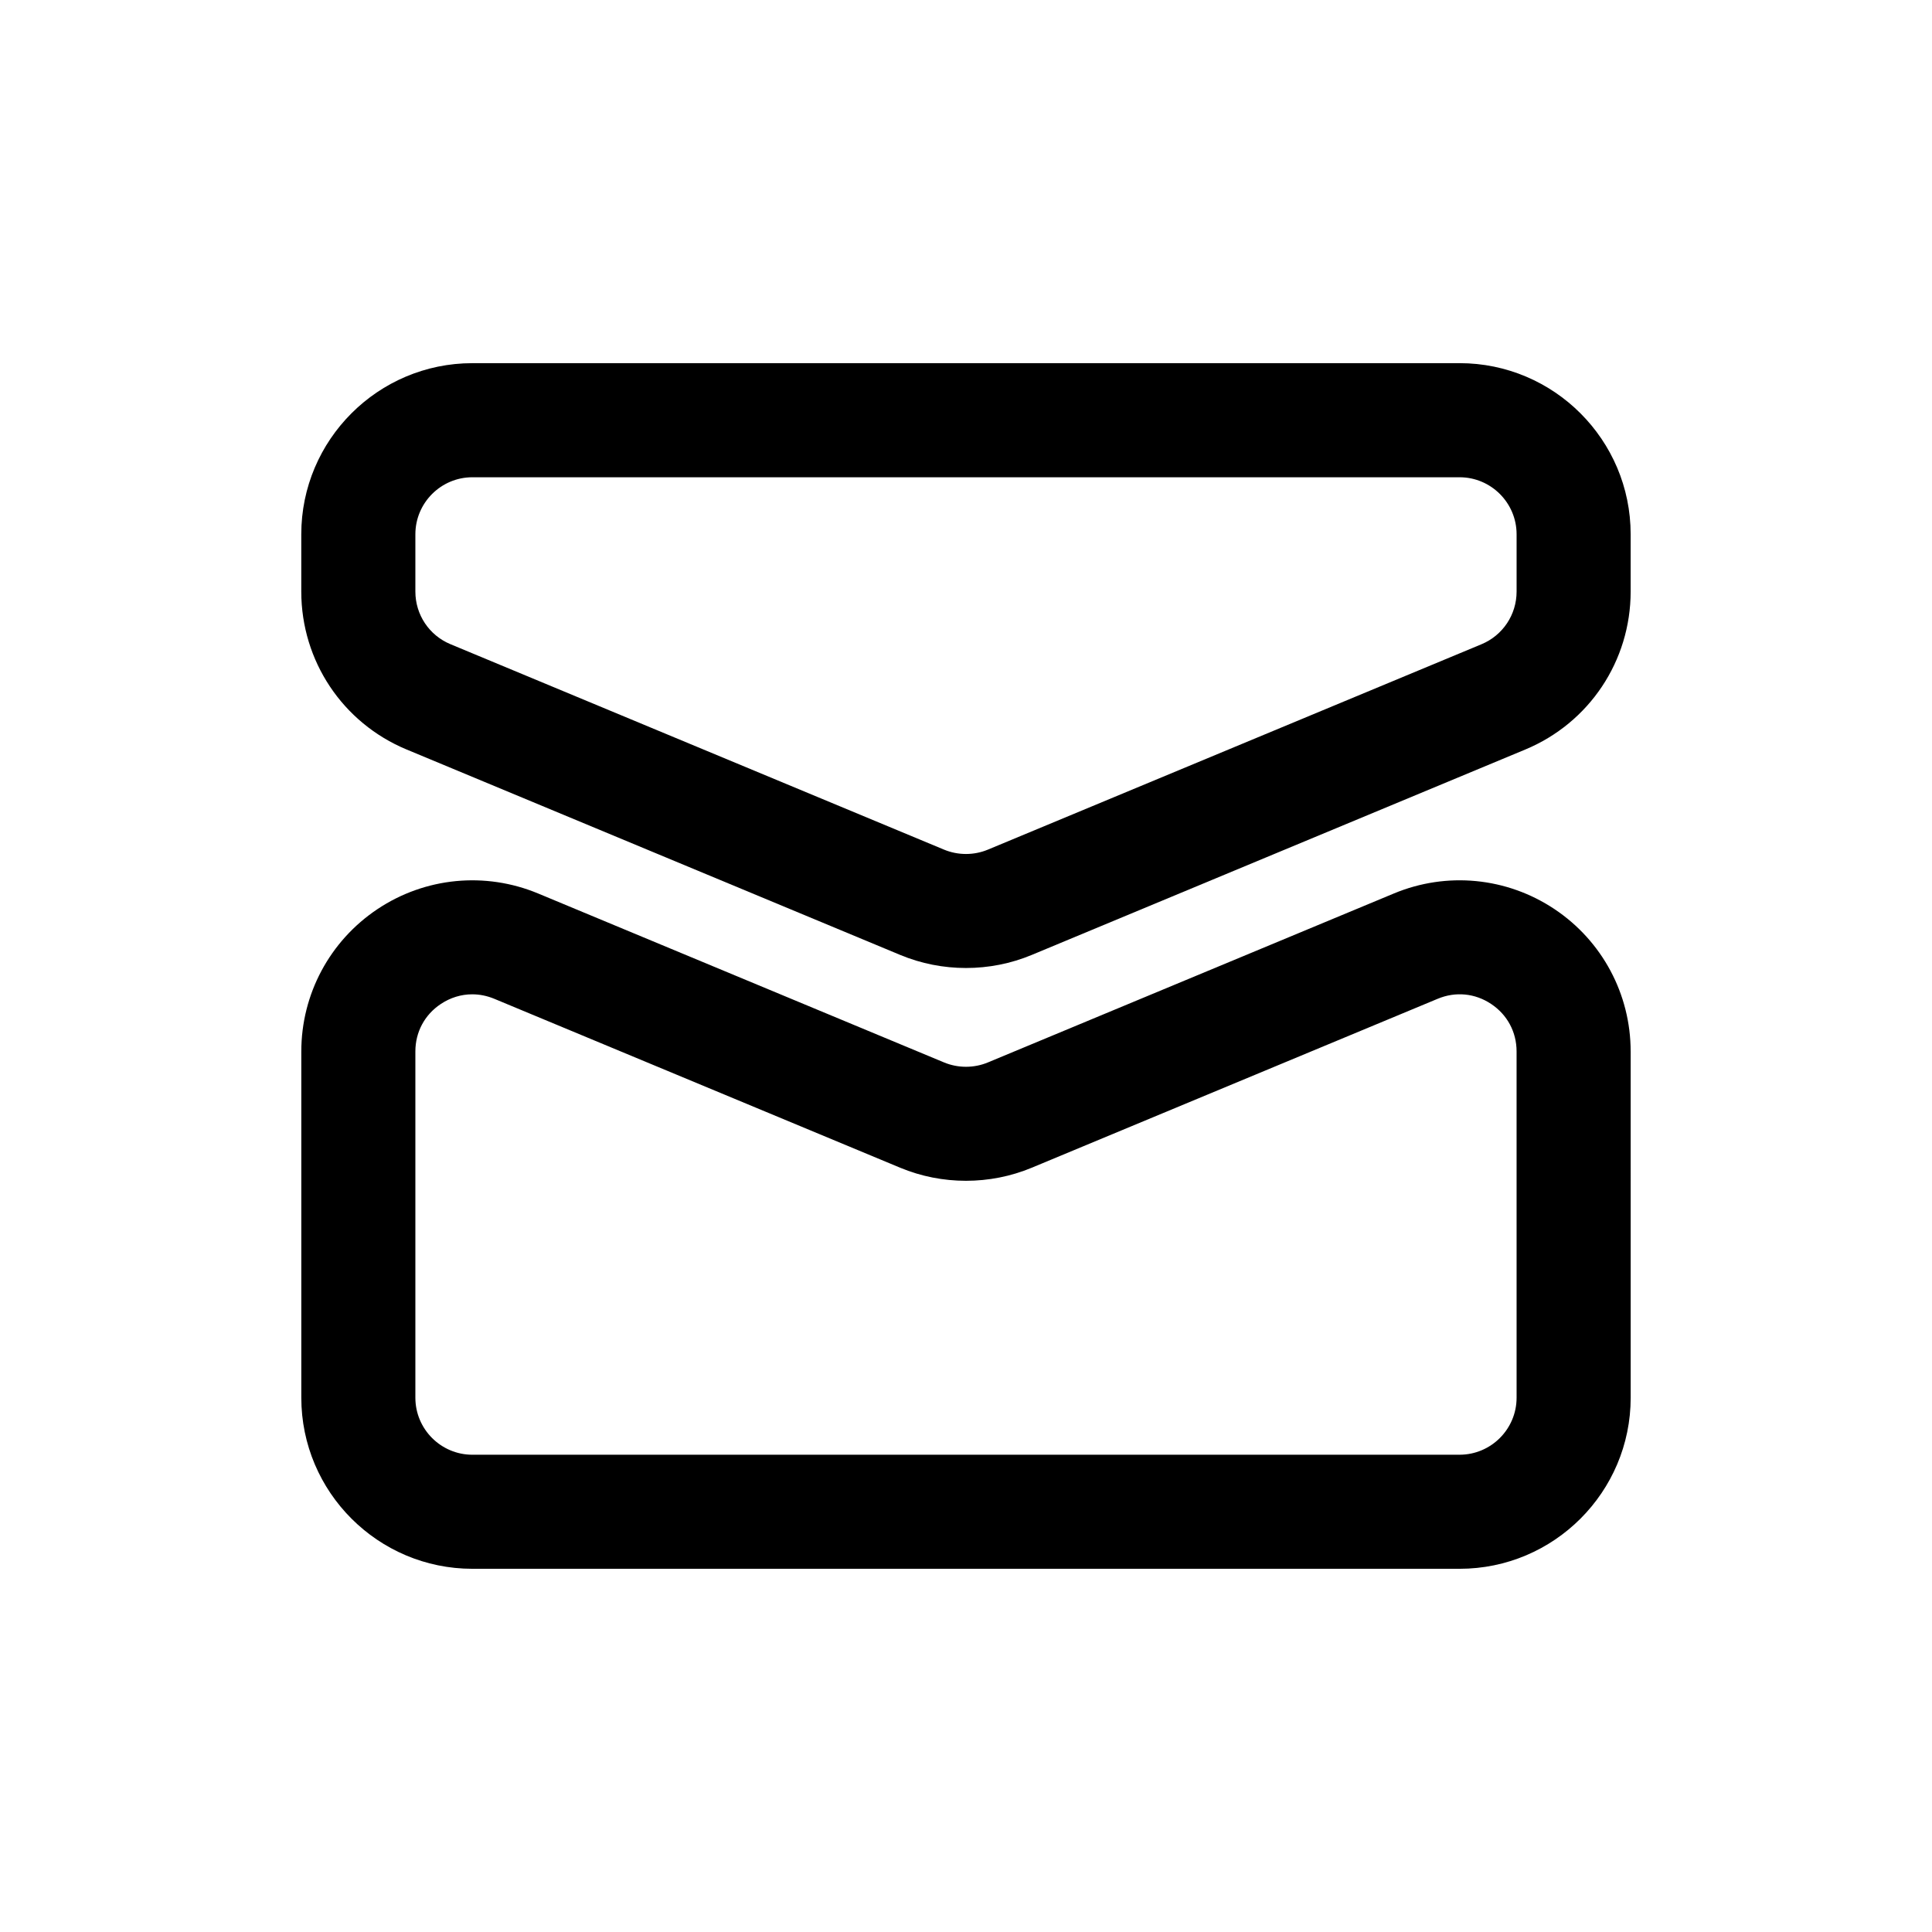
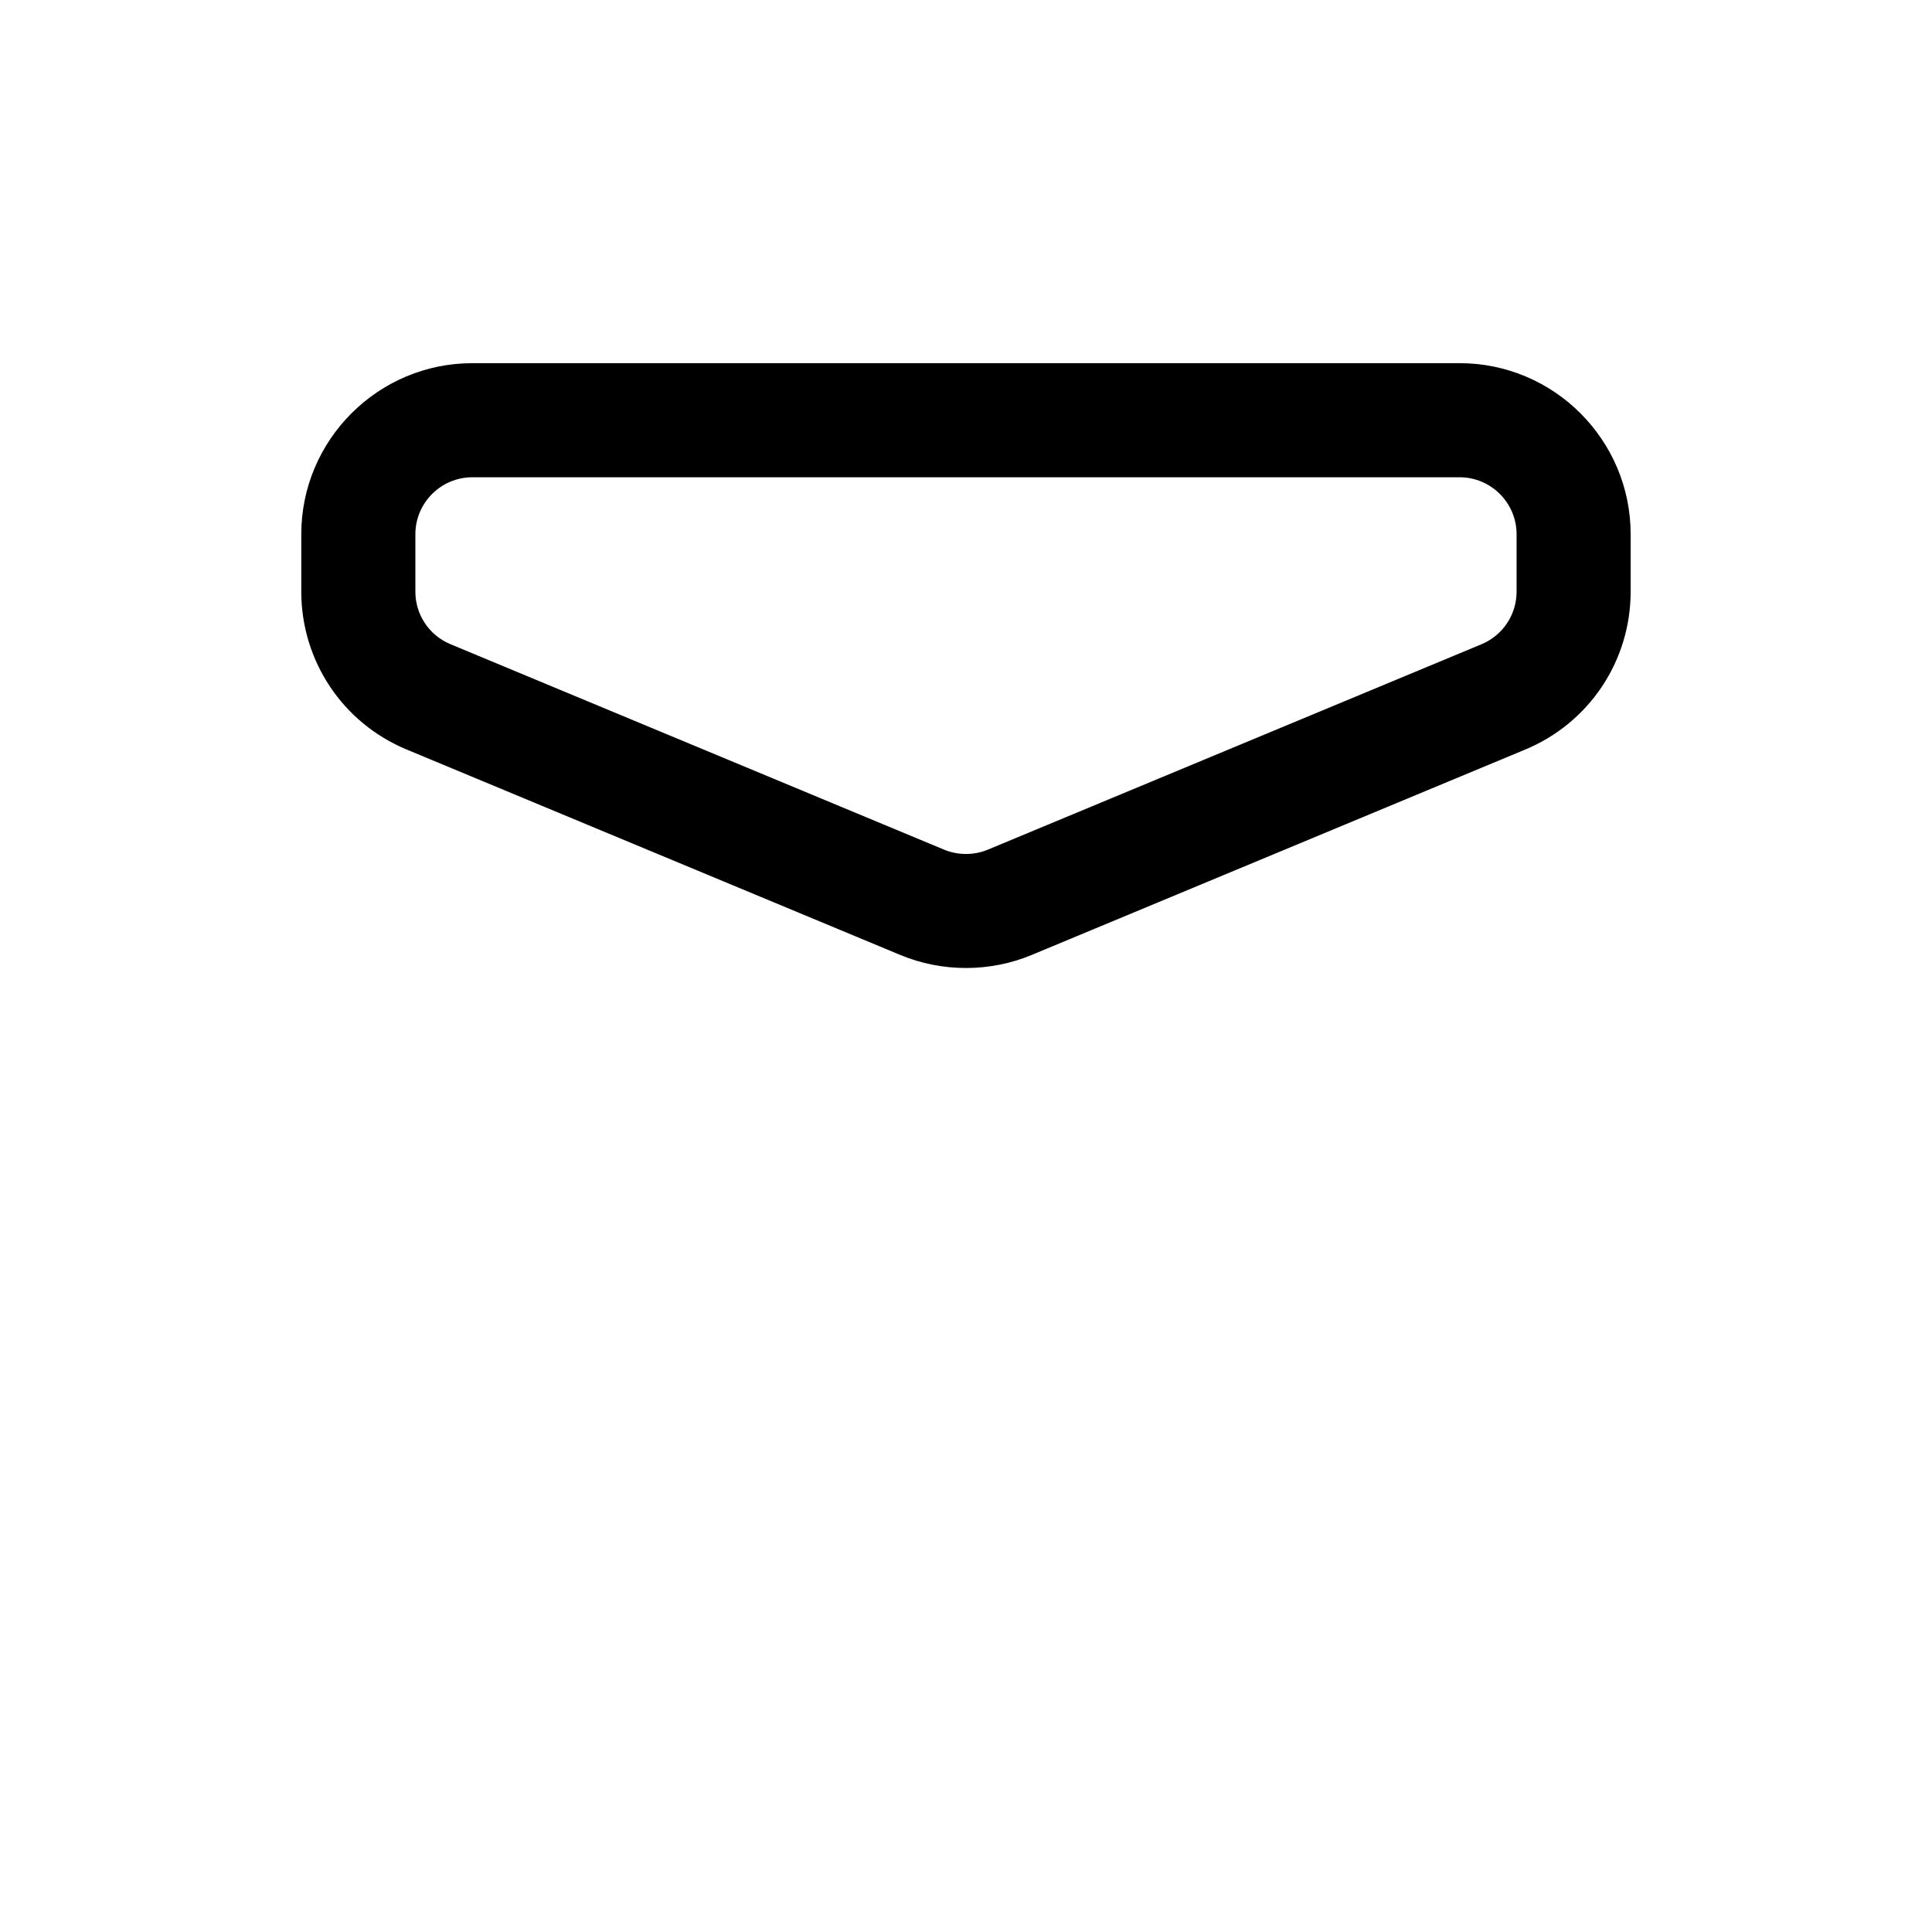
<svg xmlns="http://www.w3.org/2000/svg" fill="#000000" width="800px" height="800px" version="1.1" viewBox="144 144 512 512">
  <g>
-     <path d="m576.14 422.65c0-15.195-7.547-29.297-20.188-37.727-12.641-8.434-28.562-9.977-42.57-4.137l-107.58 44.77c-3.688 1.535-7.914 1.535-11.617 0l-107.57-44.77c-14.031-5.836-29.938-4.293-42.578 4.137s-20.188 22.535-20.188 37.727v91.754c0 25.004 20.34 45.344 45.344 45.344h261.61c25.004 0 45.344-20.34 45.344-45.344l-0.004-91.754zm-30.227 91.754c0 8.332-6.781 15.113-15.113 15.113l-261.61 0.004c-8.332 0-15.113-6.781-15.113-15.113v-91.758c0-5.144 2.453-9.73 6.731-12.574 2.551-1.703 5.422-2.57 8.332-2.57 1.965 0 3.941 0.395 5.856 1.188l107.57 44.77c11.078 4.613 23.781 4.613 34.848 0l107.58-44.77c4.734-1.984 9.922-1.477 14.184 1.375 4.277 2.848 6.731 7.438 6.731 12.574z" />
    <path d="m251.77 342.63 130.8 54.438c5.543 2.309 11.48 3.461 17.426 3.461s11.887-1.152 17.422-3.461l130.8-54.438c16.957-7.055 27.922-23.488 27.922-41.863v-15.184c0-25-20.34-45.344-45.344-45.344l-261.61 0.004c-25.004 0-45.344 20.344-45.344 45.344v15.184c0 18.375 10.965 34.809 27.922 41.859zm2.309-57.039c0-8.332 6.781-15.113 15.113-15.113h261.61c8.332 0 15.113 6.781 15.113 15.113v15.184c0 6.125-3.652 11.602-9.305 13.957l-130.81 54.43c-3.688 1.535-7.914 1.535-11.617 0l-130.8-54.441c-5.652-2.348-9.305-7.824-9.305-13.949z" />
  </g>
</svg>